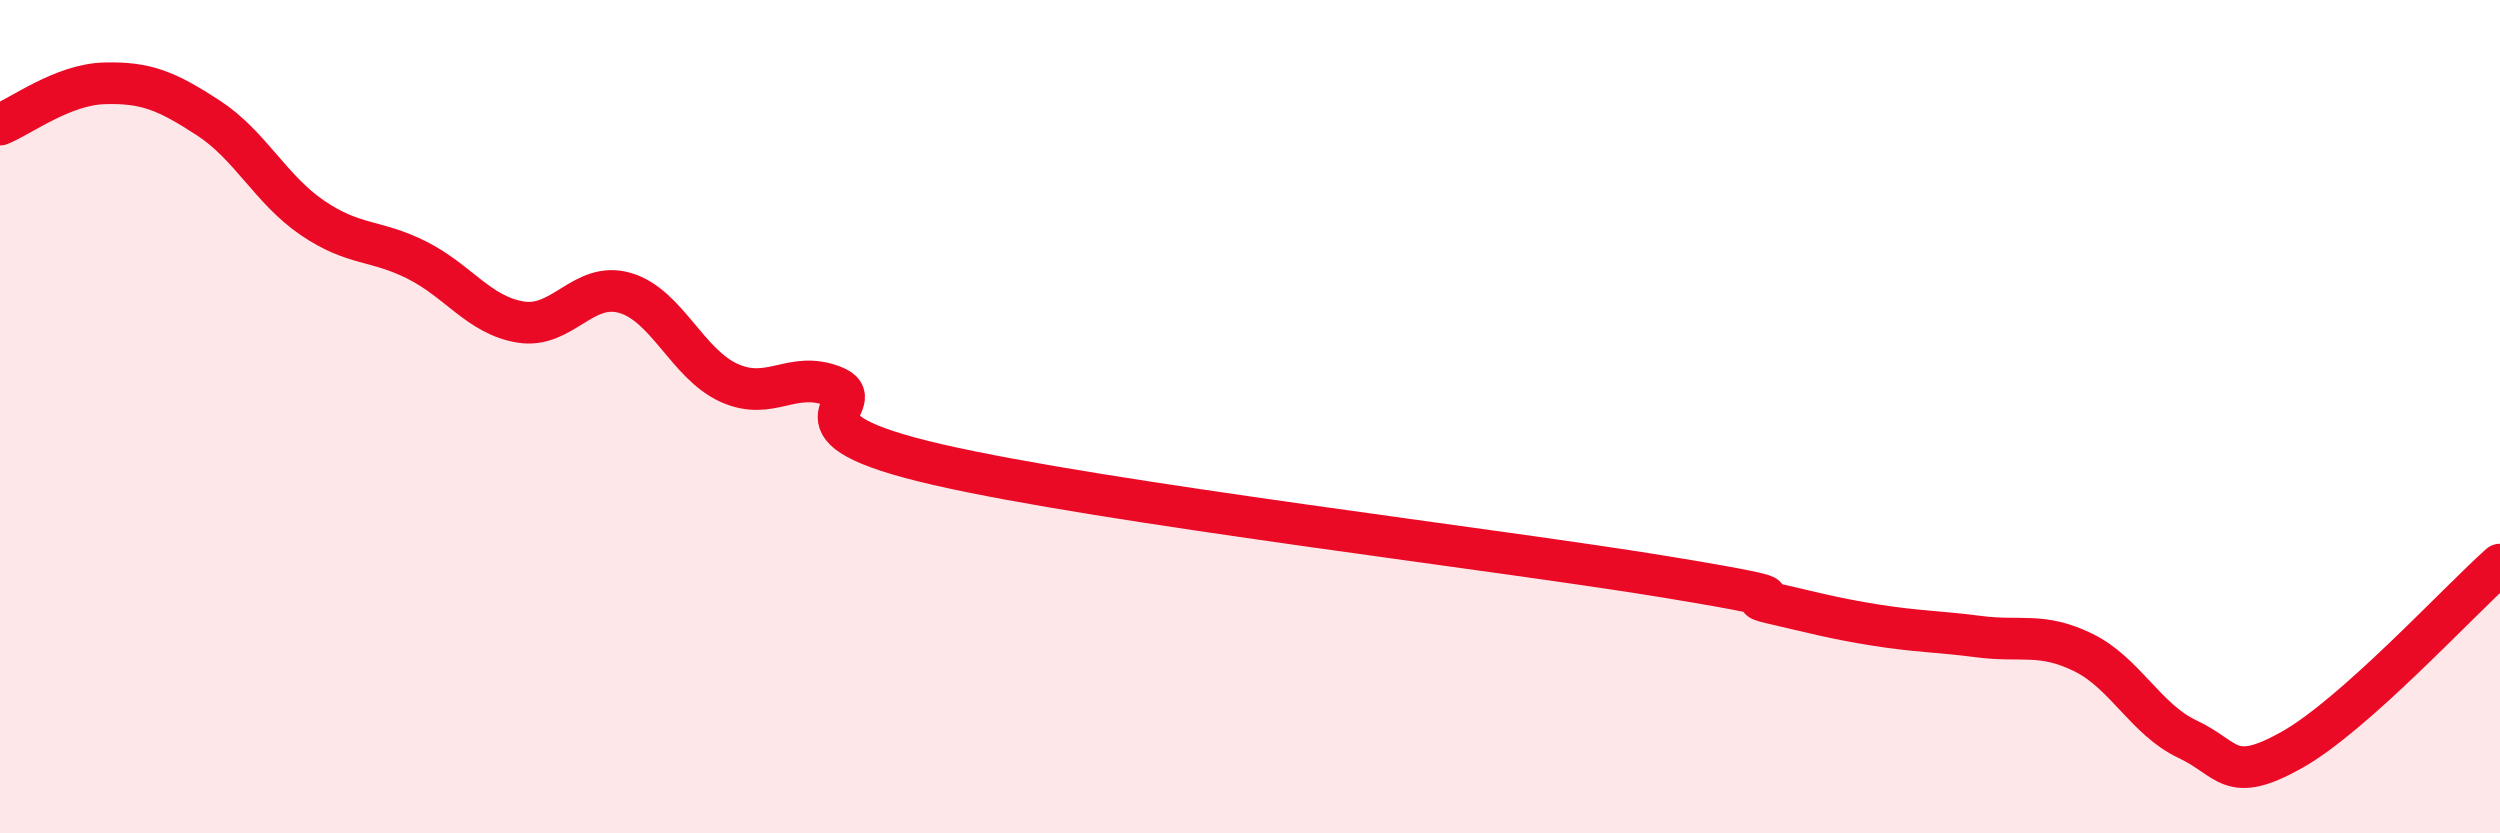
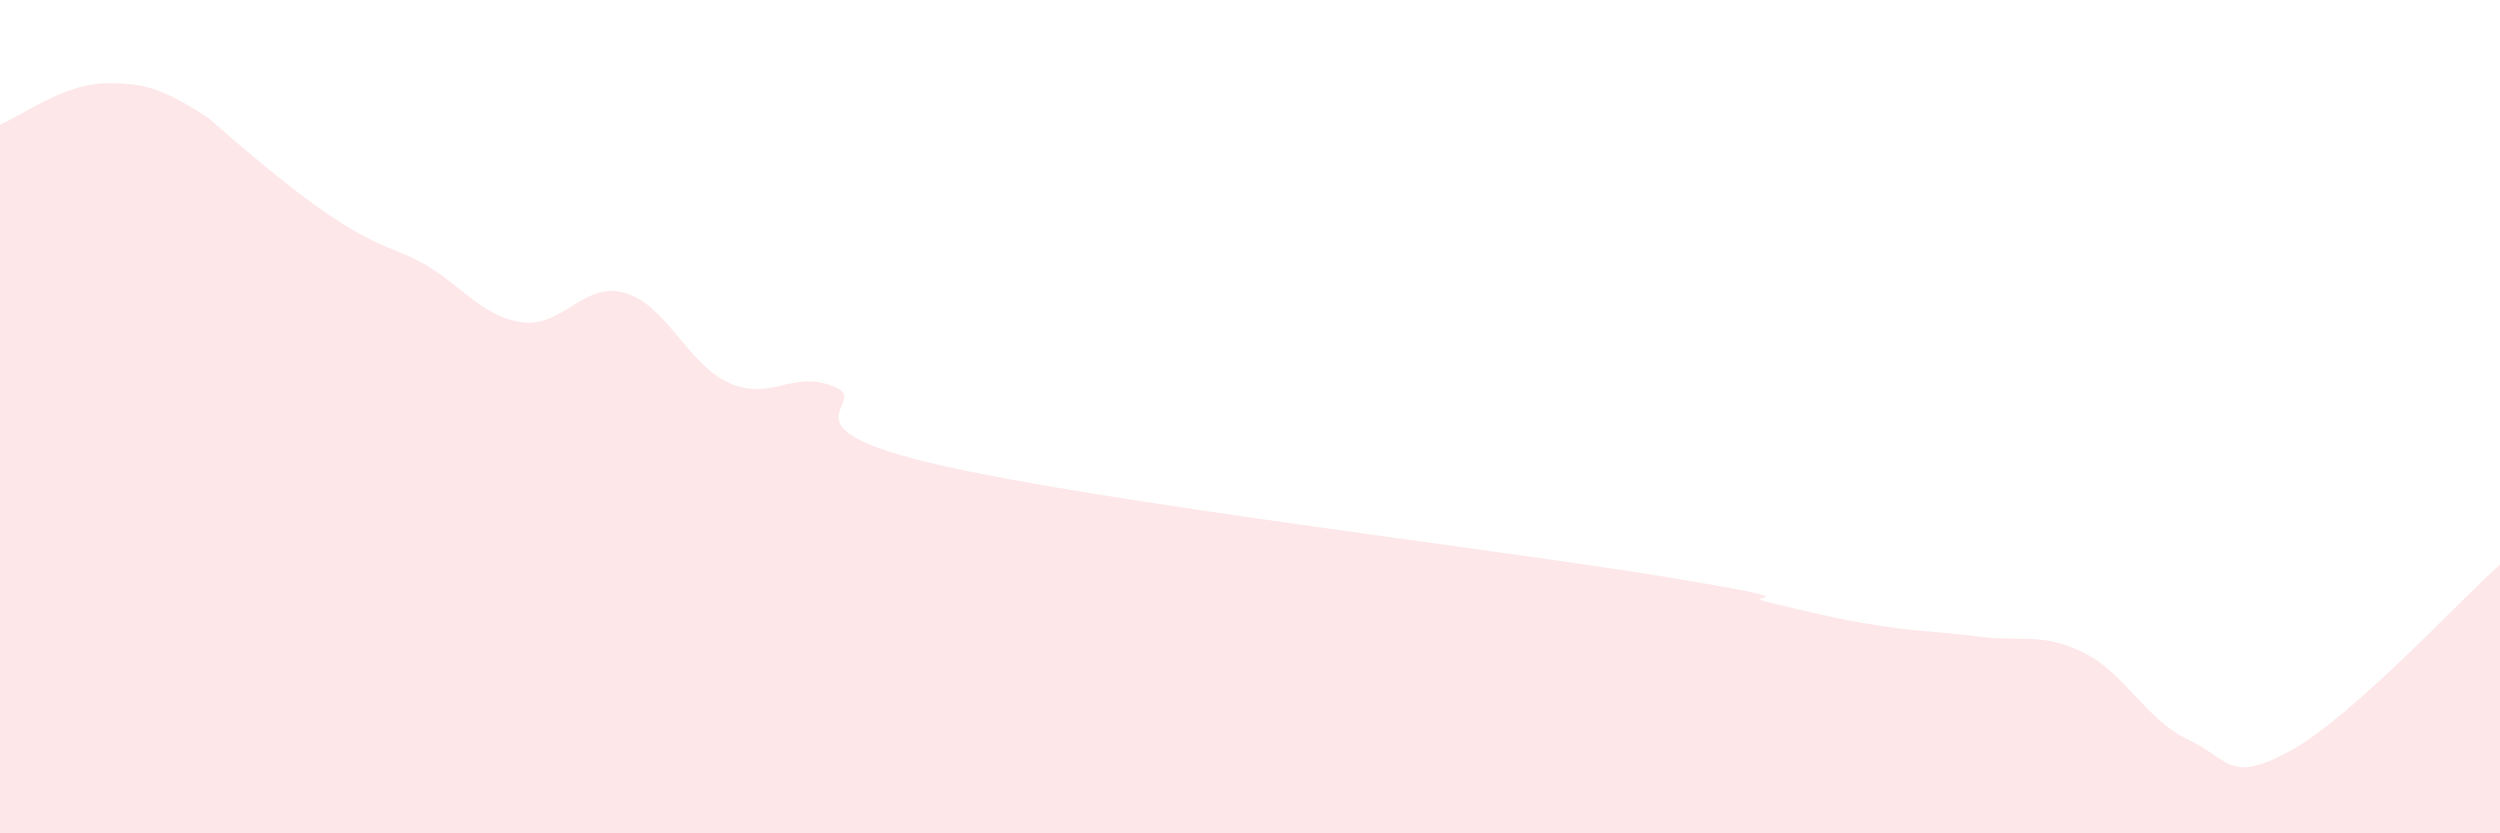
<svg xmlns="http://www.w3.org/2000/svg" width="60" height="20" viewBox="0 0 60 20">
-   <path d="M 0,2.99 C 0.5,2.79 1.5,2.03 2.5,2 C 3.5,1.97 4,2.18 5,2.83 C 6,3.48 6.5,4.55 7.5,5.23 C 8.5,5.91 9,5.74 10,6.24 C 11,6.74 11.5,7.57 12.5,7.73 C 13.5,7.89 14,6.74 15,7.03 C 16,7.32 16.5,8.74 17.5,9.19 C 18.5,9.64 19,8.88 20,9.27 C 21,9.66 18.5,10.23 22.5,11.15 C 26.5,12.07 36,13.19 40,13.85 C 44,14.51 41.5,14.24 42.5,14.47 C 43.5,14.7 44,14.84 45,15 C 46,15.16 46.5,15.15 47.5,15.28 C 48.5,15.41 49,15.17 50,15.66 C 51,16.15 51.5,17.27 52.5,17.74 C 53.5,18.21 53.5,18.84 55,18 C 56.5,17.16 59,14.44 60,13.55L60 20L0 20Z" fill="#EB0A25" opacity="0.1" stroke-linecap="round" stroke-linejoin="round" />
-   <path d="M 0,2.99 C 0.5,2.79 1.5,2.03 2.5,2 C 3.5,1.97 4,2.18 5,2.83 C 6,3.48 6.5,4.55 7.5,5.23 C 8.5,5.91 9,5.74 10,6.24 C 11,6.74 11.5,7.57 12.5,7.73 C 13.5,7.89 14,6.74 15,7.03 C 16,7.32 16.5,8.74 17.5,9.19 C 18.5,9.64 19,8.88 20,9.27 C 21,9.66 18.5,10.23 22.5,11.15 C 26.5,12.07 36,13.19 40,13.85 C 44,14.51 41.5,14.24 42.5,14.47 C 43.5,14.7 44,14.84 45,15 C 46,15.16 46.5,15.15 47.5,15.28 C 48.5,15.41 49,15.17 50,15.66 C 51,16.15 51.5,17.27 52.5,17.74 C 53.5,18.21 53.5,18.84 55,18 C 56.5,17.16 59,14.44 60,13.55" stroke="#EB0A25" stroke-width="1" fill="none" stroke-linecap="round" stroke-linejoin="round" />
+   <path d="M 0,2.99 C 0.5,2.79 1.5,2.03 2.5,2 C 3.5,1.97 4,2.18 5,2.83 C 8.5,5.91 9,5.74 10,6.24 C 11,6.74 11.5,7.57 12.5,7.73 C 13.5,7.89 14,6.74 15,7.03 C 16,7.32 16.5,8.74 17.5,9.19 C 18.5,9.64 19,8.88 20,9.27 C 21,9.66 18.5,10.23 22.5,11.15 C 26.5,12.07 36,13.19 40,13.85 C 44,14.51 41.5,14.24 42.5,14.47 C 43.5,14.7 44,14.84 45,15 C 46,15.16 46.5,15.15 47.5,15.28 C 48.5,15.41 49,15.17 50,15.66 C 51,16.15 51.5,17.27 52.5,17.74 C 53.5,18.21 53.5,18.84 55,18 C 56.5,17.16 59,14.44 60,13.55L60 20L0 20Z" fill="#EB0A25" opacity="0.1" stroke-linecap="round" stroke-linejoin="round" />
</svg>